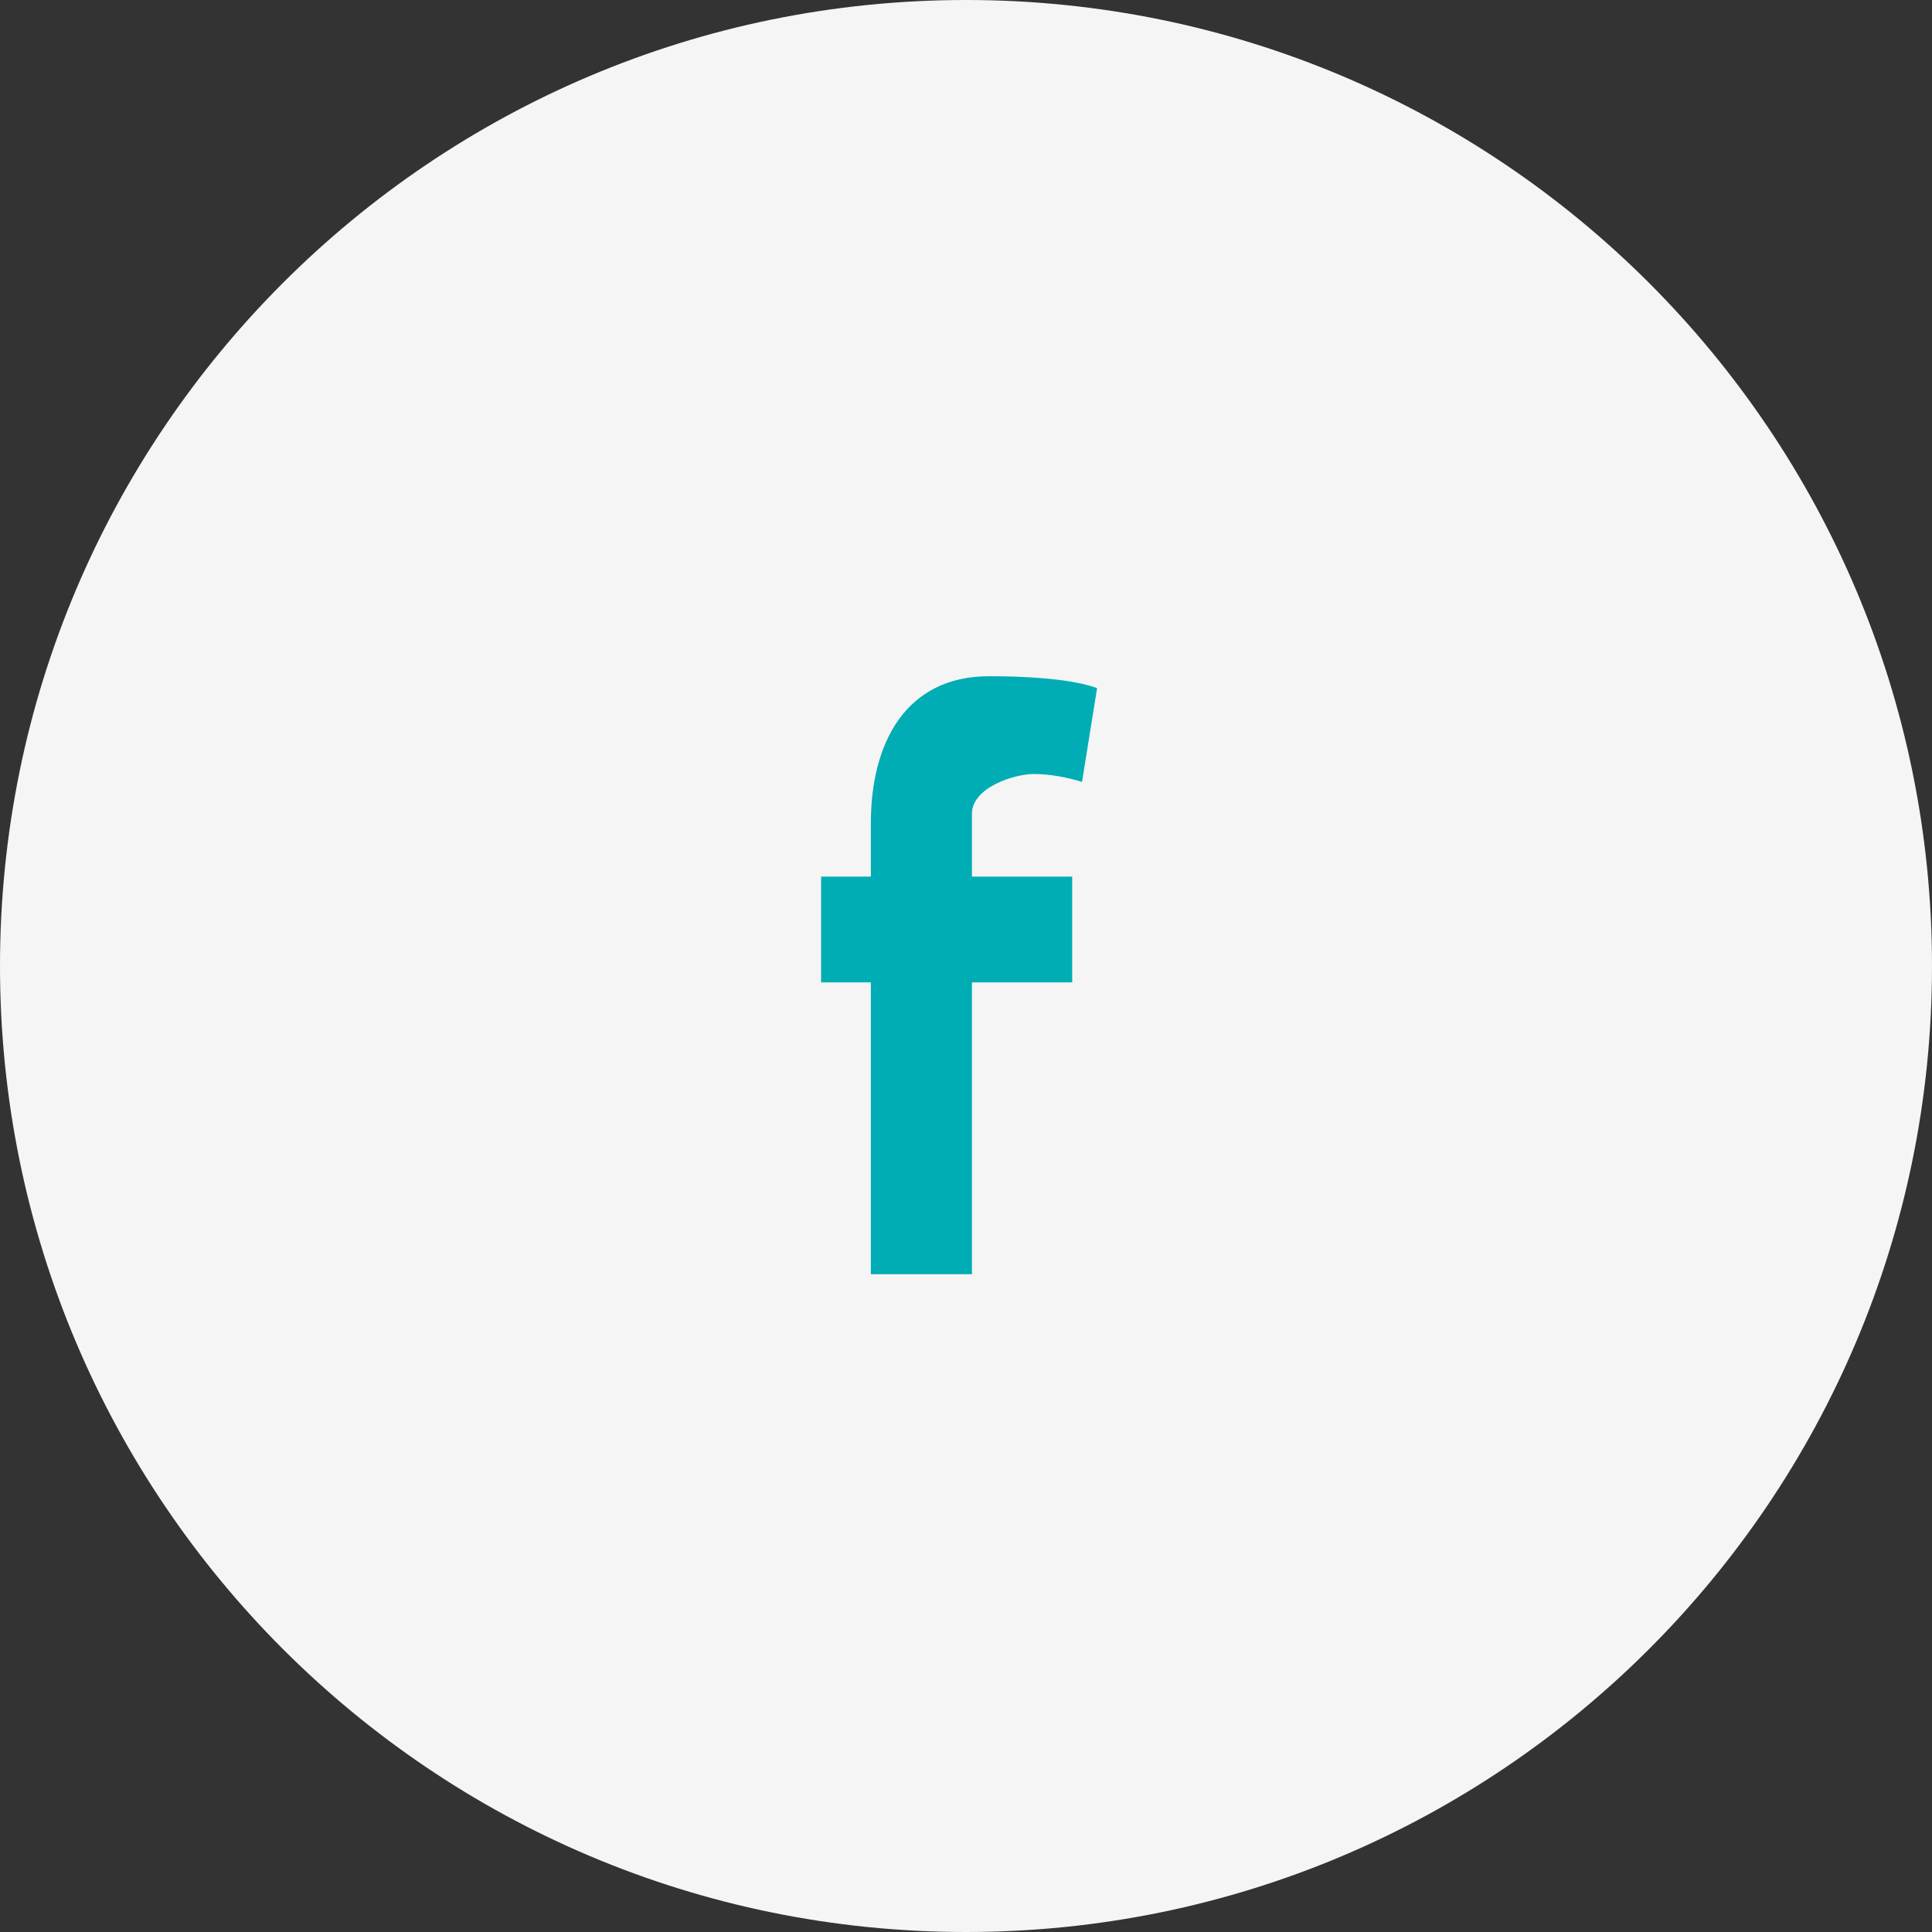
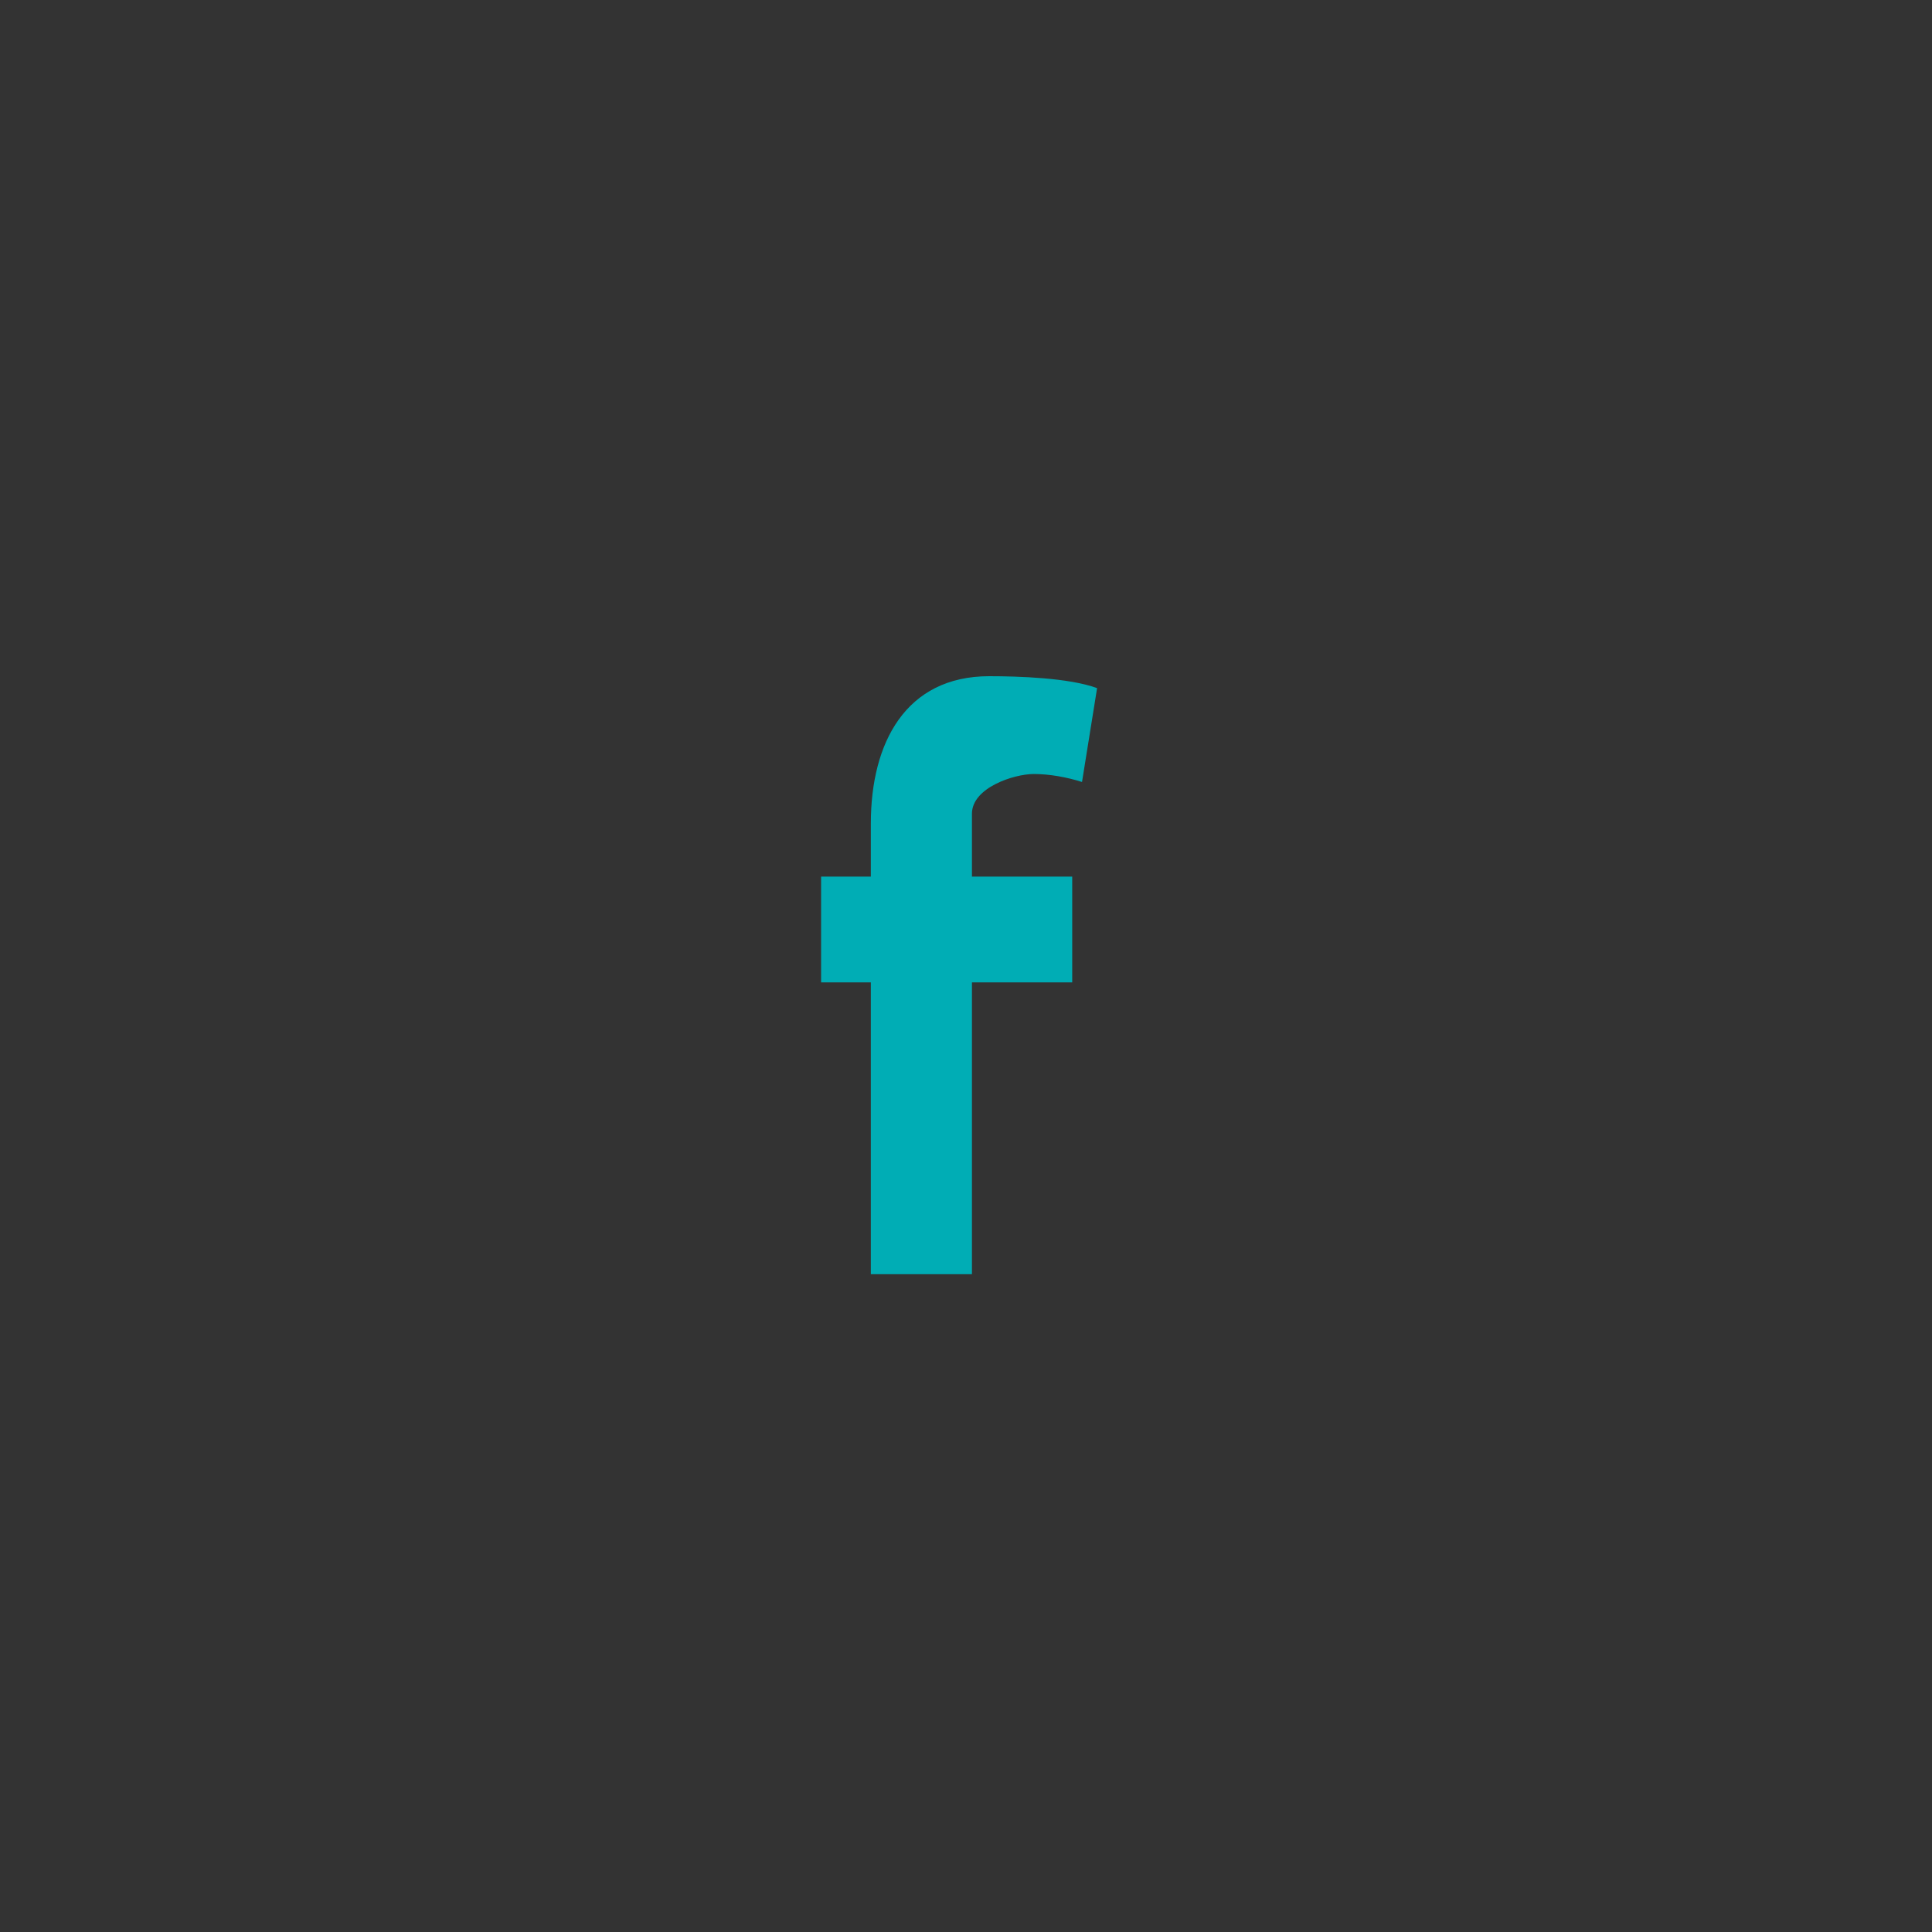
<svg xmlns="http://www.w3.org/2000/svg" width="40" height="40" viewBox="0 0 40 40" fill="none">
  <rect x="0" y="0" width="40" height="40" fill="#333333" stroke="none" />
-   <path fill-rule="evenodd" clip-rule="evenodd" d="M20 40C31.046 40 40 31.046 40 20C40 8.954 31.046 0 20 0C8.954 0 0 8.954 0 20C0 31.046 8.954 40 20 40Z" fill="#F5F5F5" />
  <path fill-rule="evenodd" clip-rule="evenodd" d="M22.402 16.19C22.09 16.091 21.731 16.025 21.403 16.025C20.997 16.025 20.123 16.305 20.123 16.848V18.149H22.199V20.339H20.123V26.381H18.03V20.339H17V18.149H18.03V17.046C18.03 15.383 18.749 14 20.482 14C21.075 14 22.137 14.033 22.714 14.247L22.402 16.19Z" fill="#00ADB5" />
</svg>